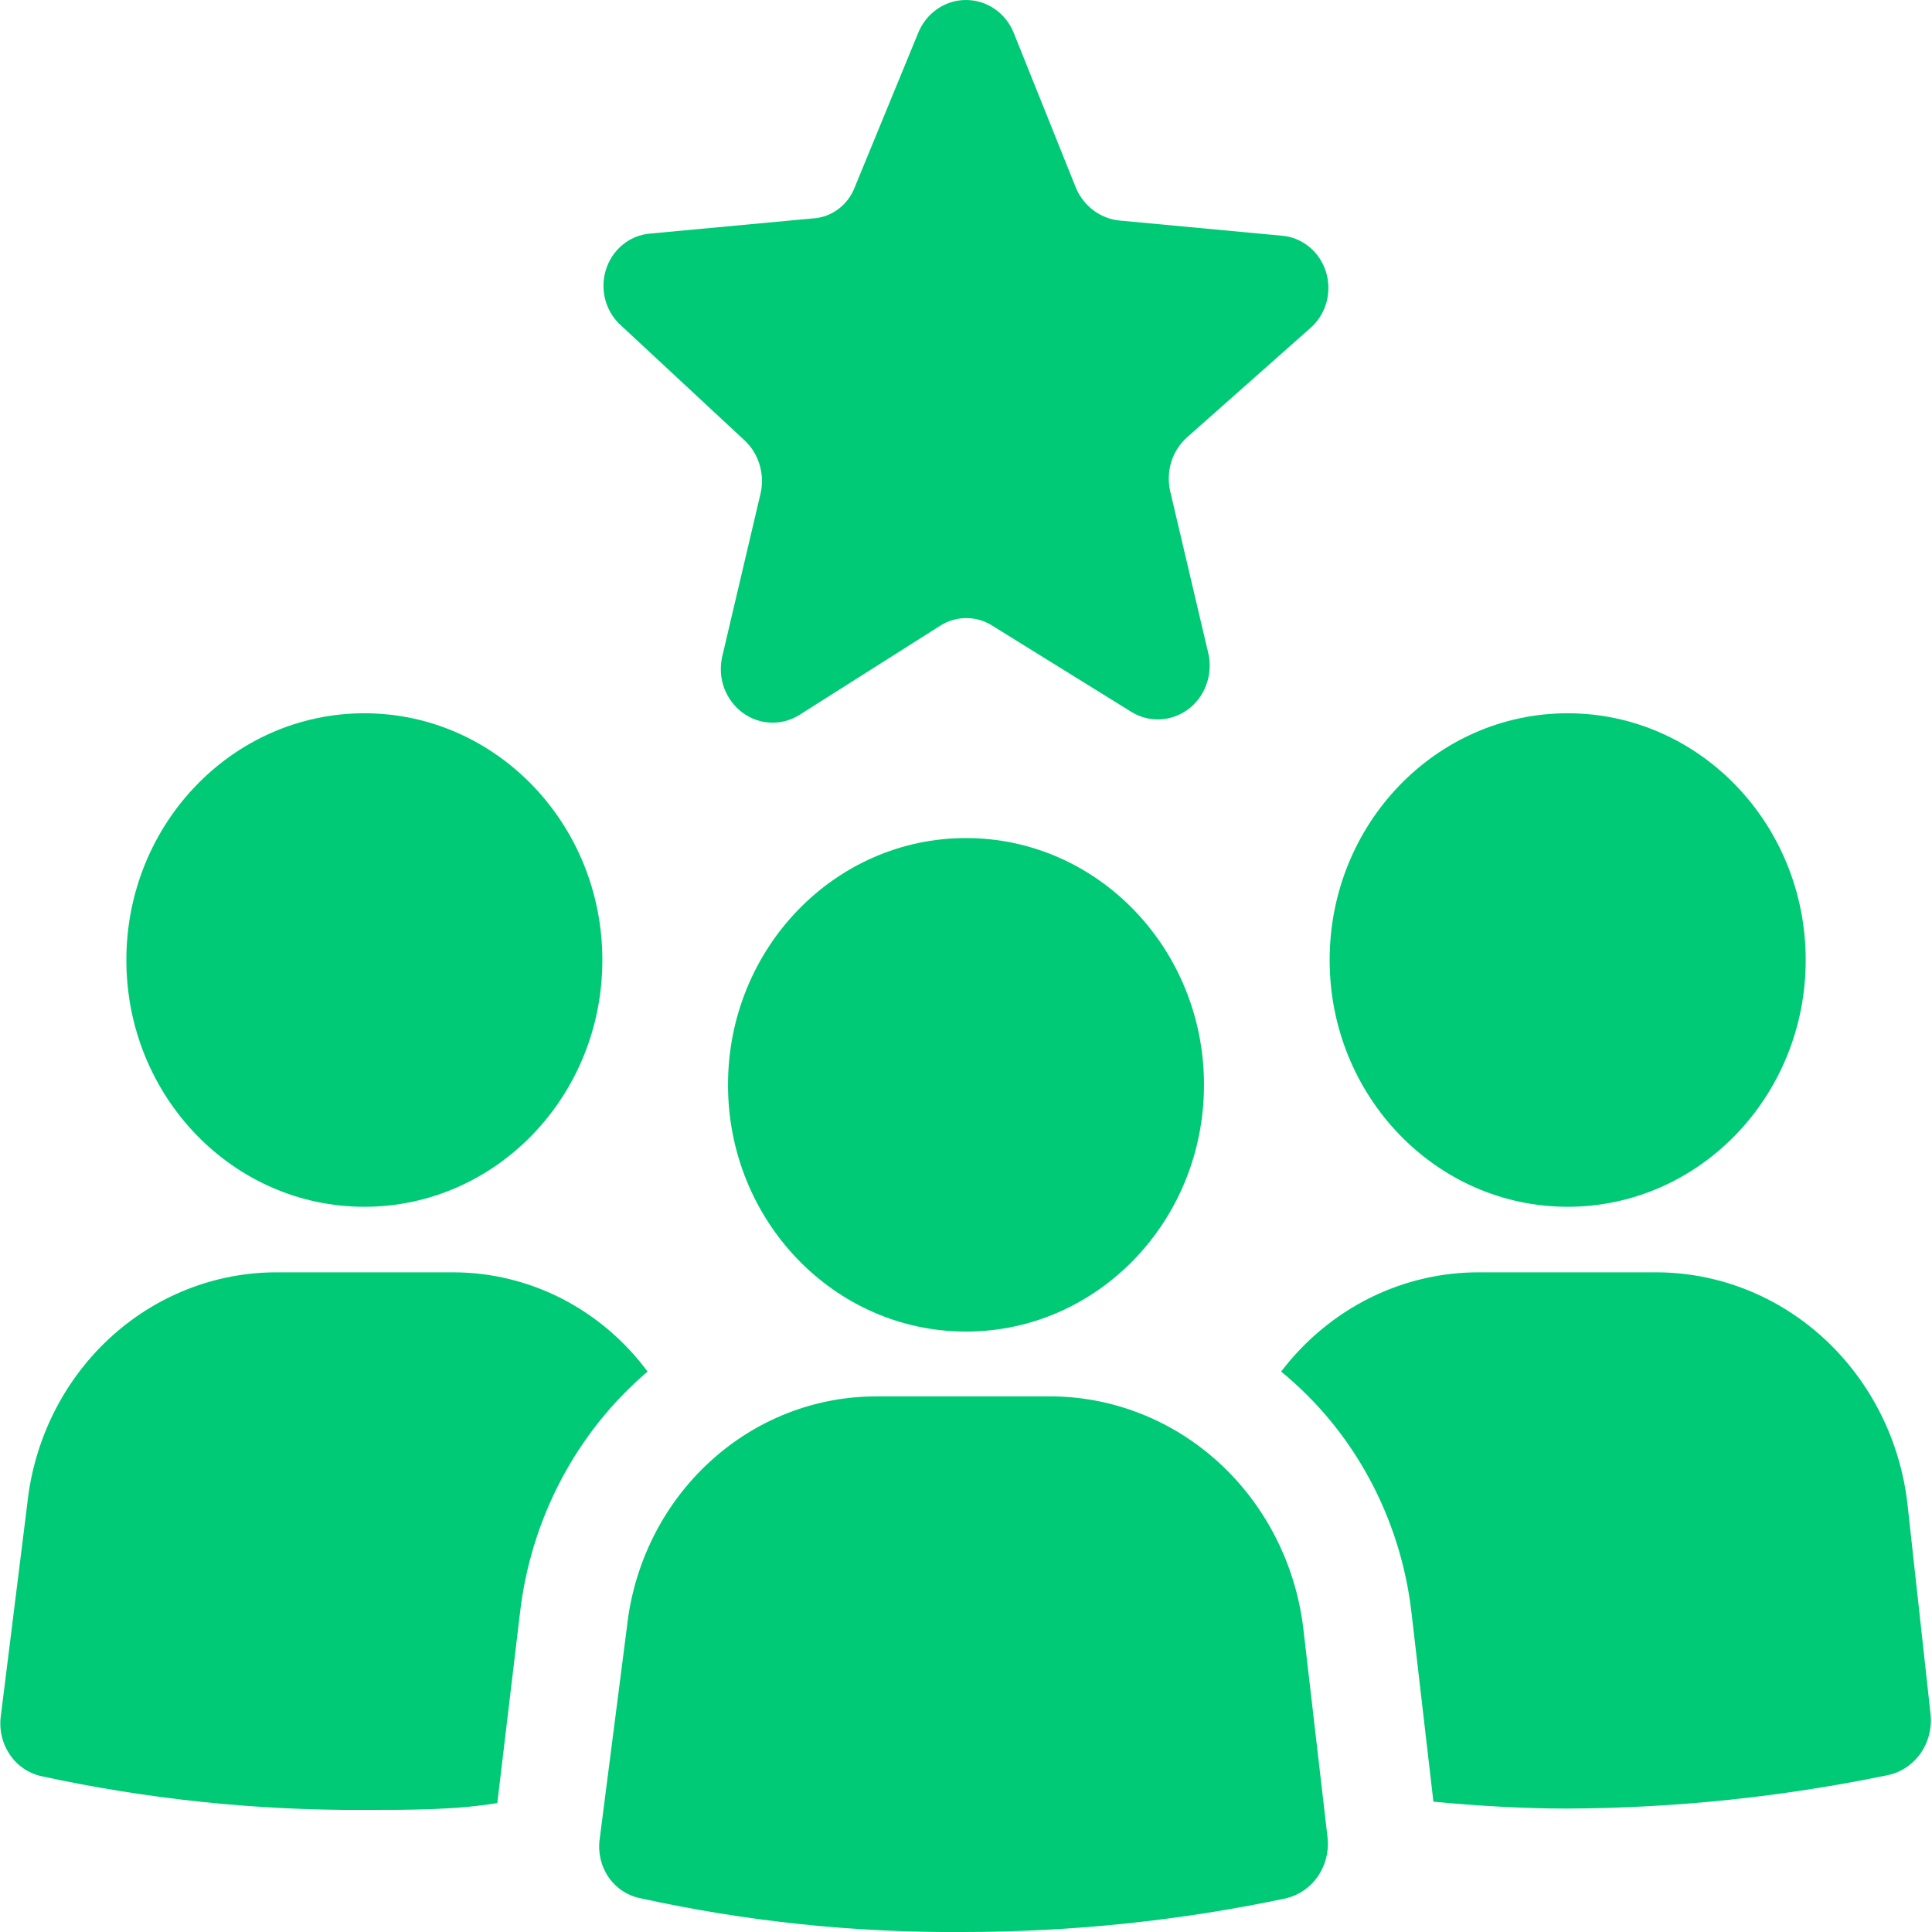
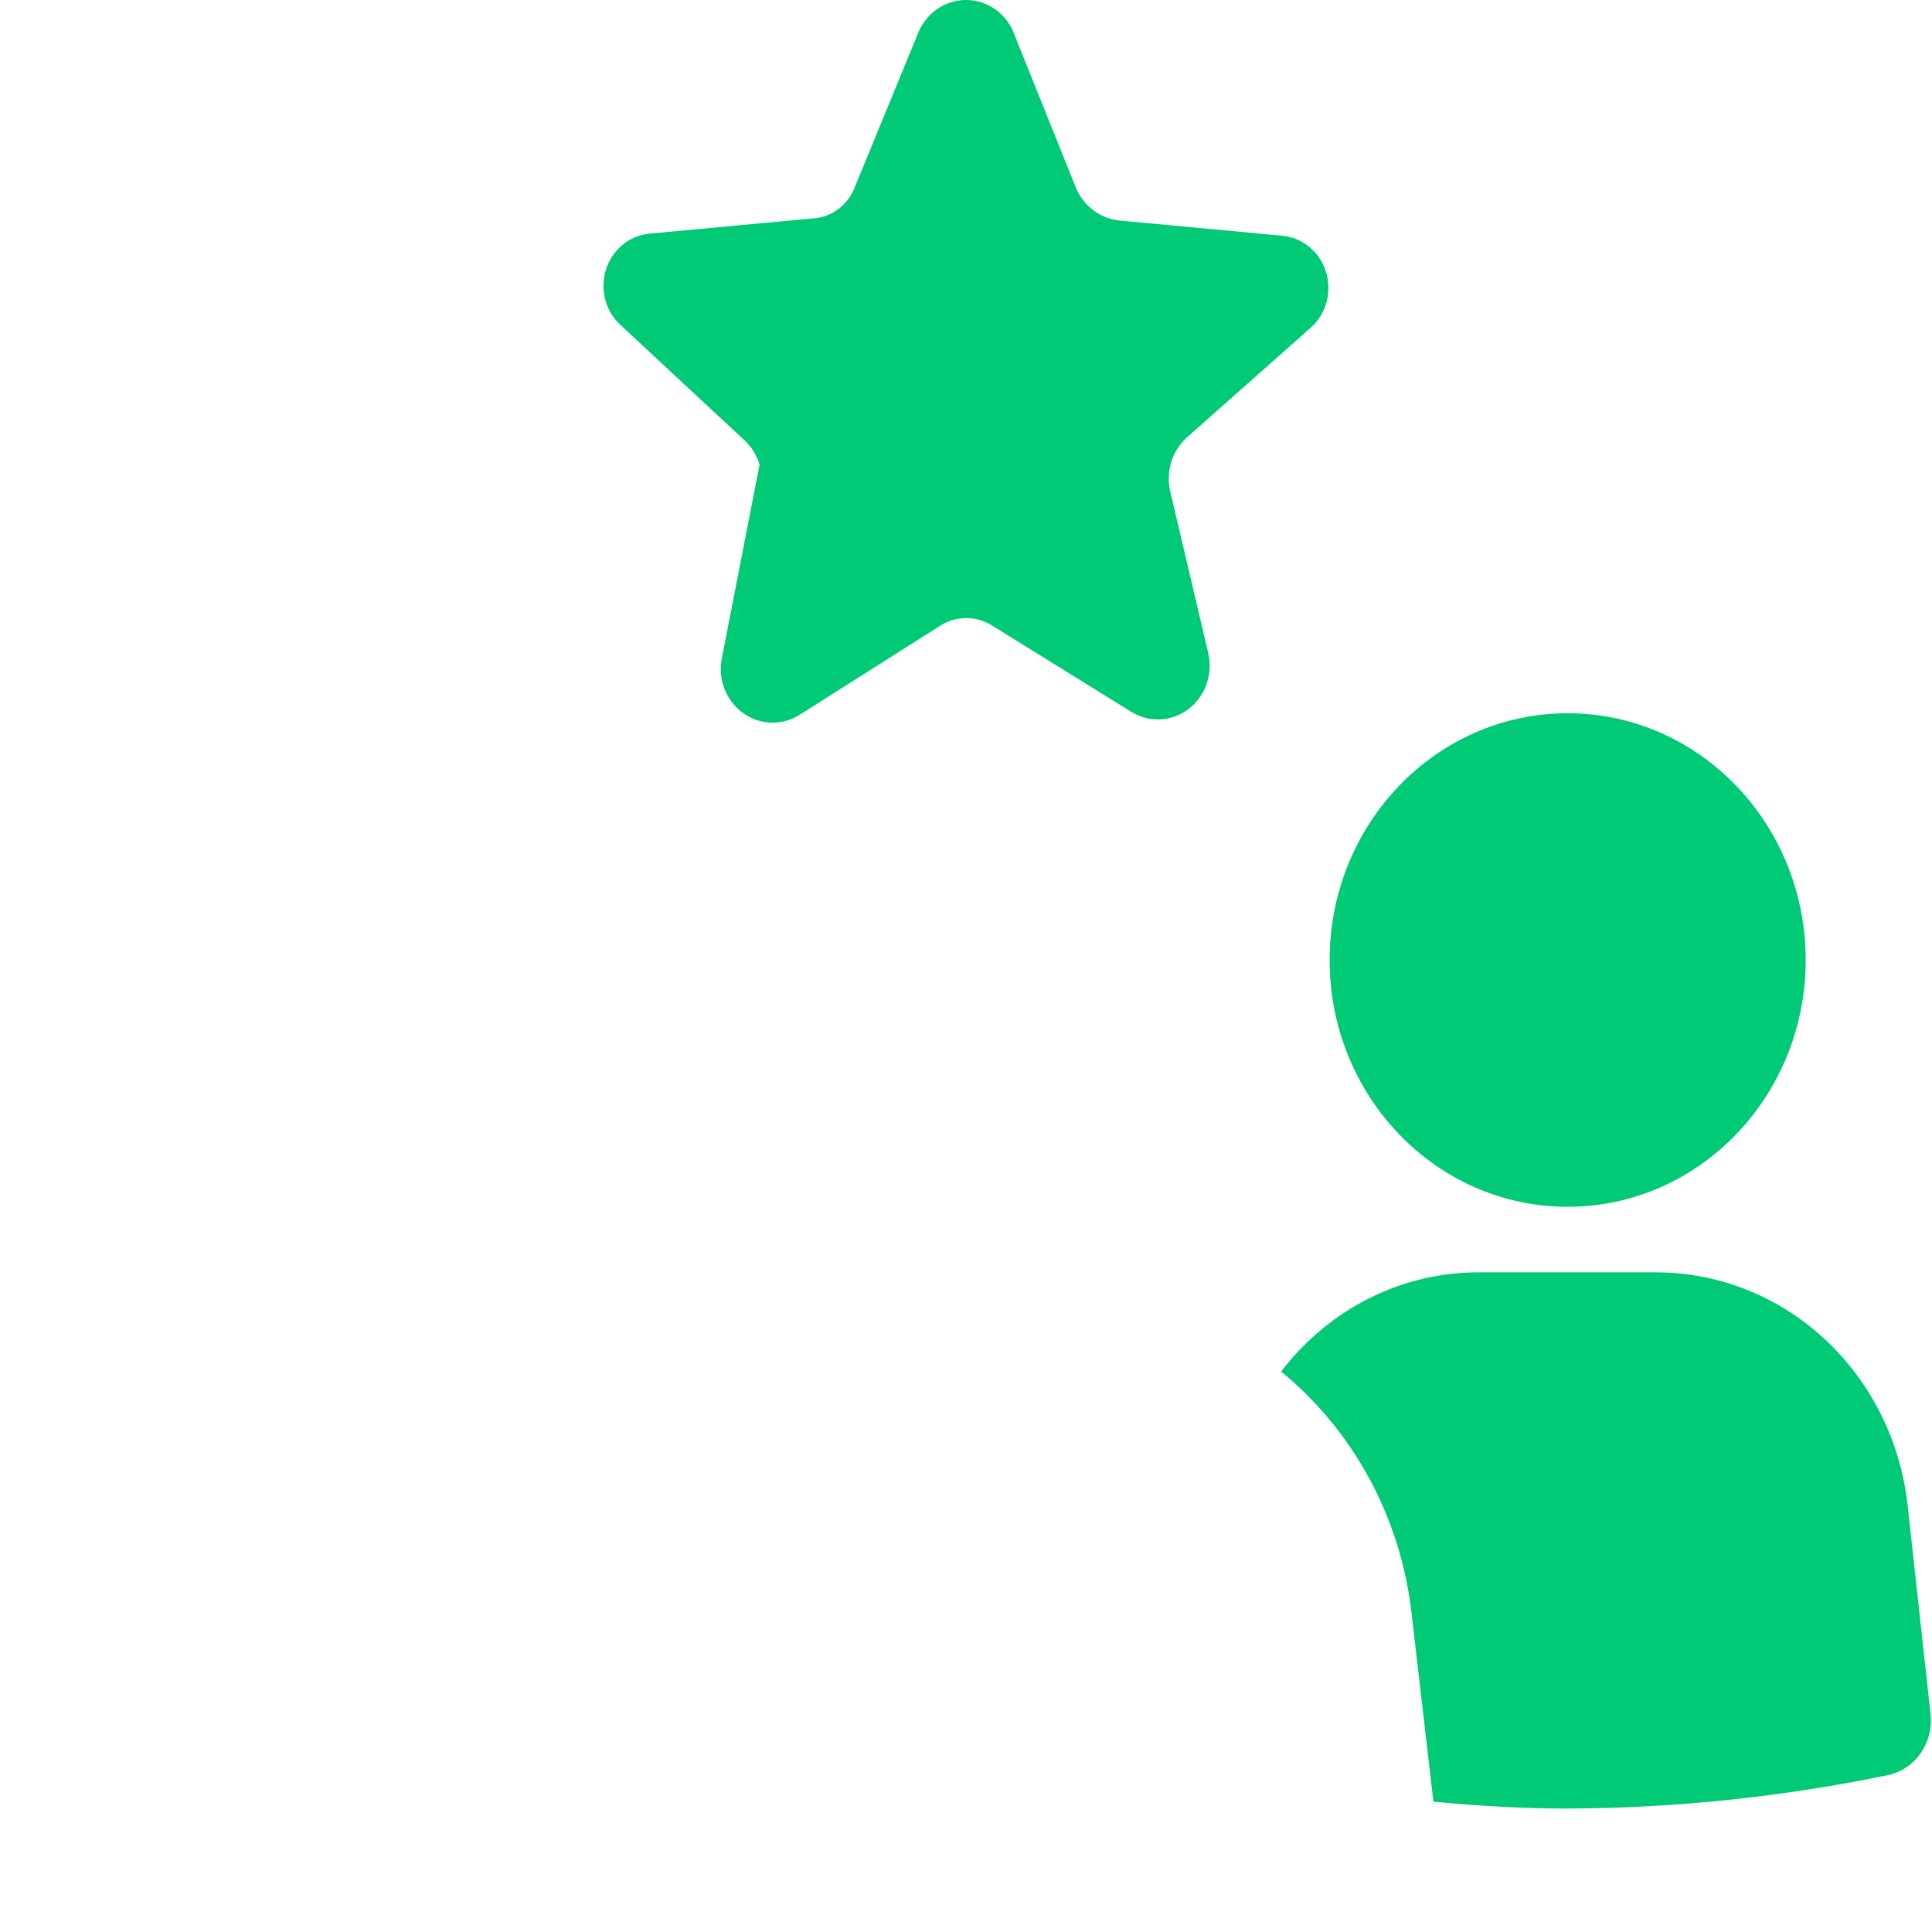
<svg xmlns="http://www.w3.org/2000/svg" width="27" height="27" viewBox="0 0 27 27" fill="none">
-   <path d="M5.092 16.865C6.929 16.865 8.418 15.321 8.418 13.417C8.418 11.512 6.929 9.968 5.092 9.968C3.255 9.968 1.766 11.512 1.766 13.417C1.766 15.321 3.255 16.865 5.092 16.865Z" fill="#00CA75" />
-   <path d="M6.346 17.781H3.875C3.01 17.778 2.174 18.107 1.529 18.704C0.884 19.302 0.475 20.126 0.381 21.017L0.01 23.994C-0.013 24.18 0.033 24.369 0.138 24.522C0.242 24.676 0.399 24.783 0.576 24.822C2.061 25.144 3.575 25.302 5.092 25.294C5.752 25.294 6.374 25.294 6.95 25.198L7.266 22.549C7.417 21.225 8.057 20.014 9.05 19.168C8.731 18.738 8.322 18.39 7.853 18.149C7.384 17.909 6.869 17.783 6.346 17.781Z" fill="#00CA75" />
  <path d="M21.908 16.865C23.745 16.865 25.235 15.321 25.235 13.417C25.235 11.512 23.745 9.968 21.908 9.968C20.071 9.968 18.582 11.512 18.582 13.417C18.582 15.321 20.071 16.865 21.908 16.865Z" fill="#00CA75" />
  <path d="M26.657 21.017C26.555 20.129 26.143 19.31 25.5 18.714C24.857 18.118 24.026 17.786 23.163 17.781H20.692C20.156 17.776 19.626 17.899 19.143 18.139C18.66 18.38 18.236 18.732 17.904 19.168C18.916 19.995 19.57 21.204 19.725 22.53L20.032 25.179C20.636 25.236 21.286 25.275 21.89 25.275C23.407 25.27 24.919 25.112 26.406 24.803C26.582 24.76 26.737 24.652 26.843 24.5C26.948 24.348 26.998 24.161 26.982 23.975L26.657 21.017Z" fill="#00CA75" />
-   <path d="M14.727 19.515H12.255C11.393 19.512 10.56 19.838 9.916 20.432C9.271 21.025 8.86 21.844 8.762 22.732L8.381 25.699C8.354 25.887 8.398 26.077 8.503 26.232C8.609 26.386 8.768 26.492 8.948 26.528C10.432 26.854 11.946 27.012 13.463 27C14.98 27 16.493 26.842 17.979 26.528C18.155 26.484 18.31 26.377 18.416 26.225C18.521 26.073 18.571 25.886 18.555 25.699L18.211 22.732C18.099 21.852 17.686 21.042 17.046 20.451C16.407 19.861 15.583 19.528 14.727 19.515Z" fill="#00CA75" />
-   <path d="M13.5 18.609C15.337 18.609 16.826 17.065 16.826 15.161C16.826 13.256 15.337 11.712 13.5 11.712C11.663 11.712 10.174 13.256 10.174 15.161C10.174 17.065 11.663 18.609 13.5 18.609Z" fill="#00CA75" />
-   <path d="M10.406 6.155C10.504 6.246 10.576 6.363 10.615 6.494C10.655 6.624 10.659 6.763 10.629 6.896L10.09 9.189C10.06 9.333 10.071 9.483 10.122 9.62C10.174 9.757 10.263 9.876 10.379 9.961C10.495 10.046 10.632 10.094 10.774 10.099C10.916 10.104 11.056 10.065 11.177 9.988L13.137 8.746C13.247 8.675 13.374 8.638 13.504 8.638C13.634 8.638 13.761 8.675 13.871 8.746L15.813 9.95C15.934 10.024 16.073 10.06 16.213 10.053C16.353 10.047 16.489 9.998 16.603 9.914C16.717 9.829 16.805 9.712 16.856 9.576C16.907 9.441 16.919 9.293 16.891 9.15L16.352 6.858C16.323 6.724 16.329 6.584 16.369 6.454C16.41 6.323 16.485 6.207 16.584 6.116L18.312 4.585C18.42 4.491 18.498 4.367 18.537 4.227C18.576 4.087 18.574 3.939 18.531 3.8C18.488 3.662 18.406 3.539 18.296 3.449C18.186 3.359 18.053 3.305 17.913 3.294L15.646 3.082C15.517 3.069 15.393 3.022 15.287 2.944C15.181 2.866 15.097 2.761 15.042 2.639L14.168 0.462C14.114 0.325 14.021 0.208 13.902 0.126C13.783 0.043 13.643 -0 13.499 -0C13.357 -0 13.217 0.043 13.098 0.126C12.979 0.208 12.886 0.325 12.831 0.462L11.948 2.61C11.901 2.736 11.82 2.845 11.714 2.923C11.609 3.002 11.483 3.047 11.353 3.053L9.077 3.265C8.938 3.278 8.806 3.333 8.697 3.424C8.588 3.515 8.508 3.637 8.466 3.775C8.424 3.913 8.423 4.061 8.462 4.2C8.501 4.339 8.58 4.463 8.687 4.556L10.406 6.155Z" fill="#00CA75" />
+   <path d="M10.406 6.155C10.504 6.246 10.576 6.363 10.615 6.494L10.09 9.189C10.06 9.333 10.071 9.483 10.122 9.62C10.174 9.757 10.263 9.876 10.379 9.961C10.495 10.046 10.632 10.094 10.774 10.099C10.916 10.104 11.056 10.065 11.177 9.988L13.137 8.746C13.247 8.675 13.374 8.638 13.504 8.638C13.634 8.638 13.761 8.675 13.871 8.746L15.813 9.95C15.934 10.024 16.073 10.06 16.213 10.053C16.353 10.047 16.489 9.998 16.603 9.914C16.717 9.829 16.805 9.712 16.856 9.576C16.907 9.441 16.919 9.293 16.891 9.15L16.352 6.858C16.323 6.724 16.329 6.584 16.369 6.454C16.41 6.323 16.485 6.207 16.584 6.116L18.312 4.585C18.42 4.491 18.498 4.367 18.537 4.227C18.576 4.087 18.574 3.939 18.531 3.8C18.488 3.662 18.406 3.539 18.296 3.449C18.186 3.359 18.053 3.305 17.913 3.294L15.646 3.082C15.517 3.069 15.393 3.022 15.287 2.944C15.181 2.866 15.097 2.761 15.042 2.639L14.168 0.462C14.114 0.325 14.021 0.208 13.902 0.126C13.783 0.043 13.643 -0 13.499 -0C13.357 -0 13.217 0.043 13.098 0.126C12.979 0.208 12.886 0.325 12.831 0.462L11.948 2.61C11.901 2.736 11.82 2.845 11.714 2.923C11.609 3.002 11.483 3.047 11.353 3.053L9.077 3.265C8.938 3.278 8.806 3.333 8.697 3.424C8.588 3.515 8.508 3.637 8.466 3.775C8.424 3.913 8.423 4.061 8.462 4.2C8.501 4.339 8.58 4.463 8.687 4.556L10.406 6.155Z" fill="#00CA75" />
</svg>